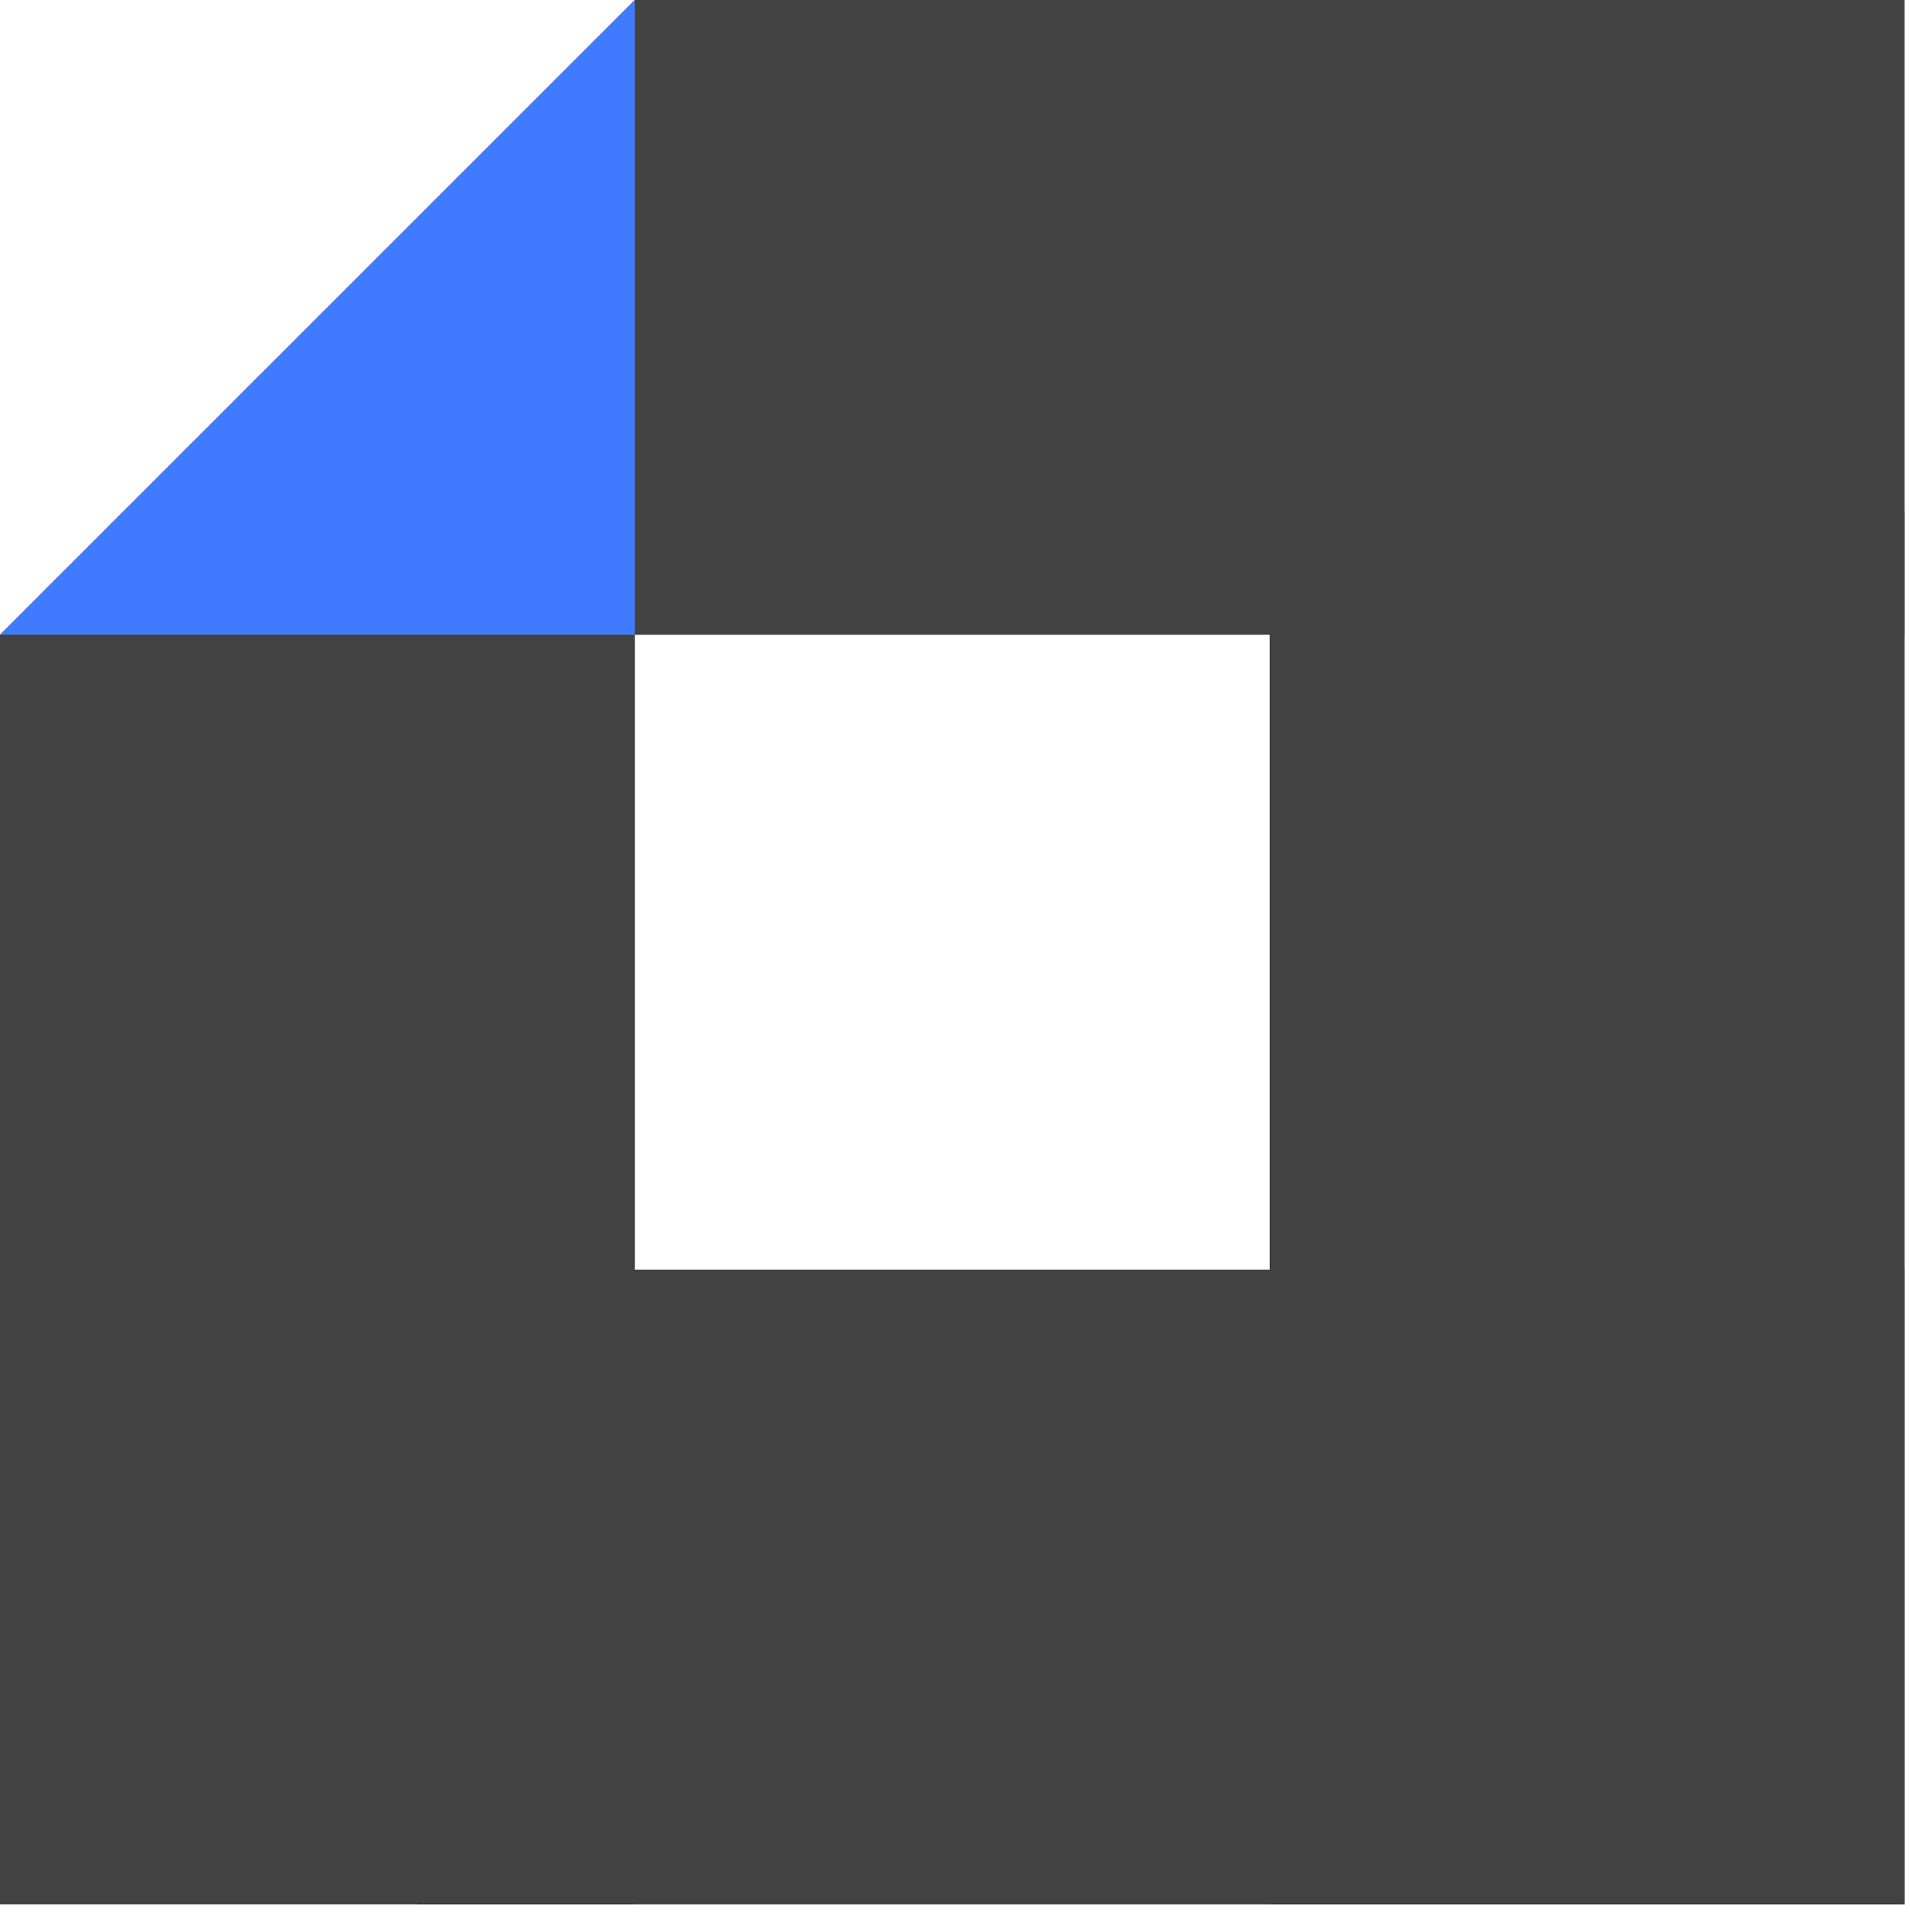
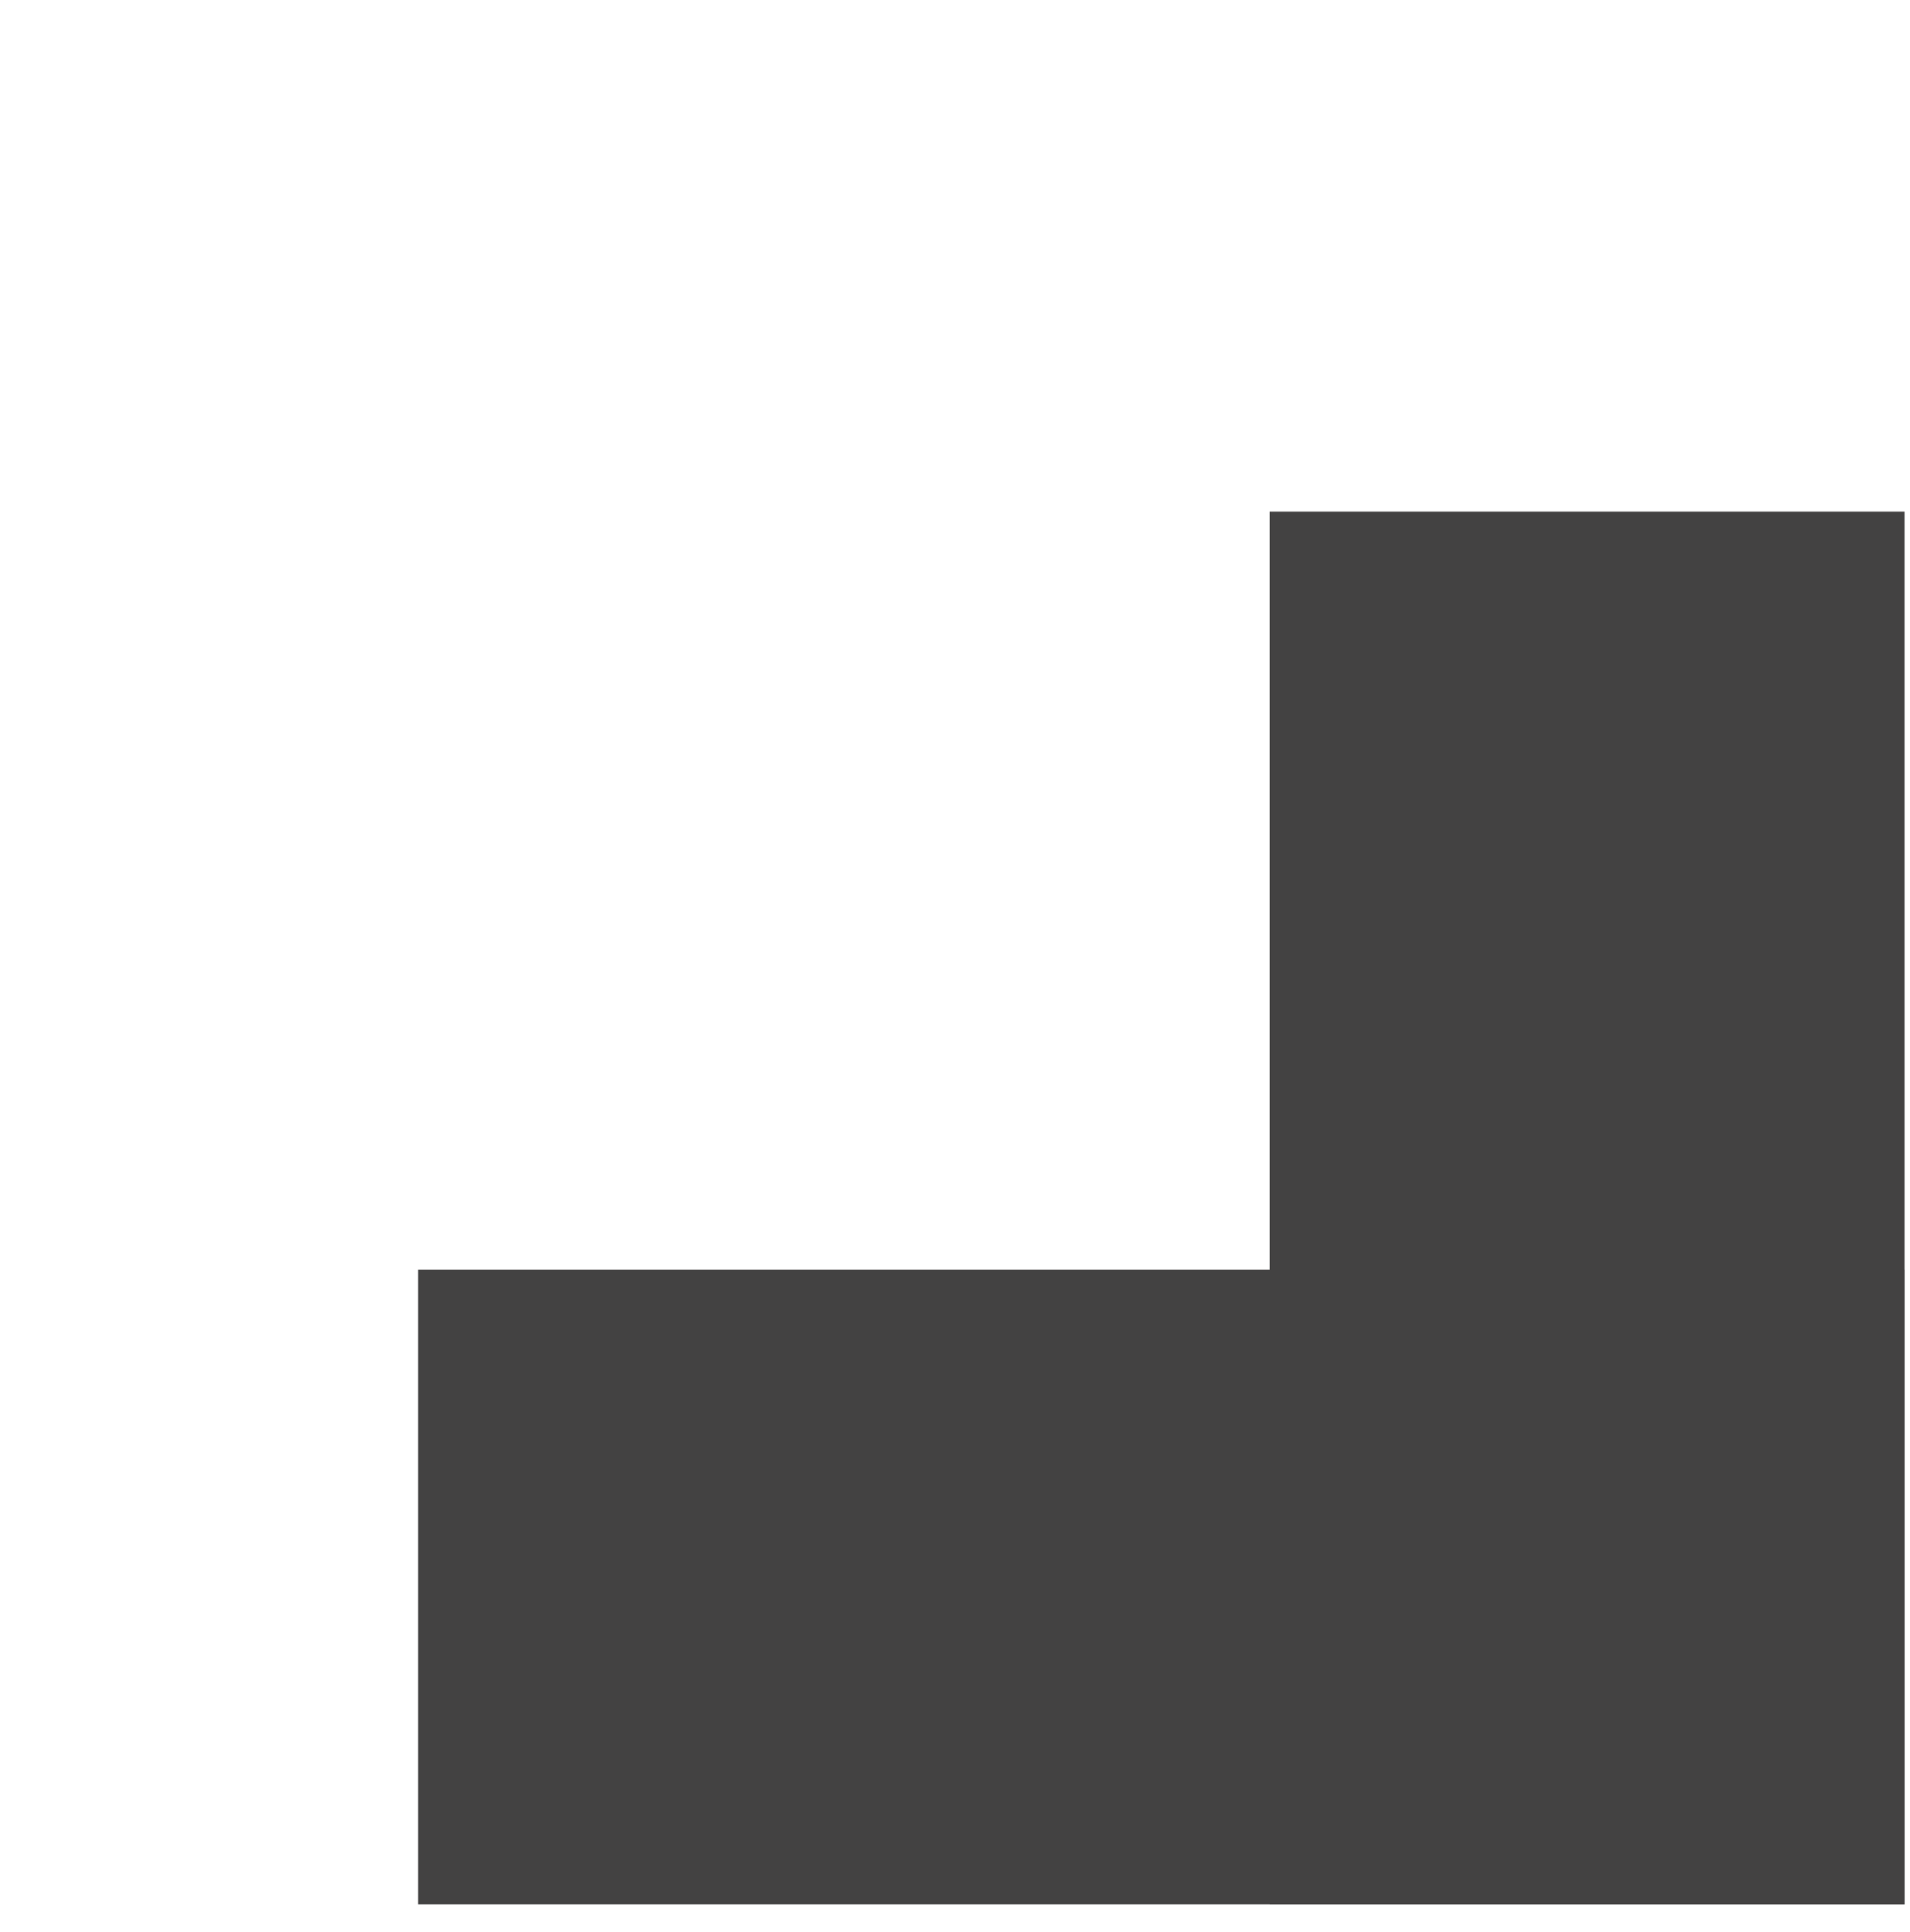
<svg xmlns="http://www.w3.org/2000/svg" width="86" height="87" viewBox="0 0 86 87" fill="none">
-   <path fill-rule="evenodd" clip-rule="evenodd" d="M28.585 0H85.754V28.585H0L28.585 0Z" fill="#434242" />
-   <path fill-rule="evenodd" clip-rule="evenodd" d="M0 28.584H28.585V85.753H0V28.584Z" fill="#434242" />
  <path fill-rule="evenodd" clip-rule="evenodd" d="M18.828 57.17H85.754V85.754H18.828V57.17Z" fill="#434242" />
-   <path fill-rule="evenodd" clip-rule="evenodd" d="M0 28.585H28.585V0L0 28.585Z" fill="#407BFF" />
  <path fill-rule="evenodd" clip-rule="evenodd" d="M85.754 23.037V85.754H57.169V23.037H85.754Z" fill="#434242" />
</svg>